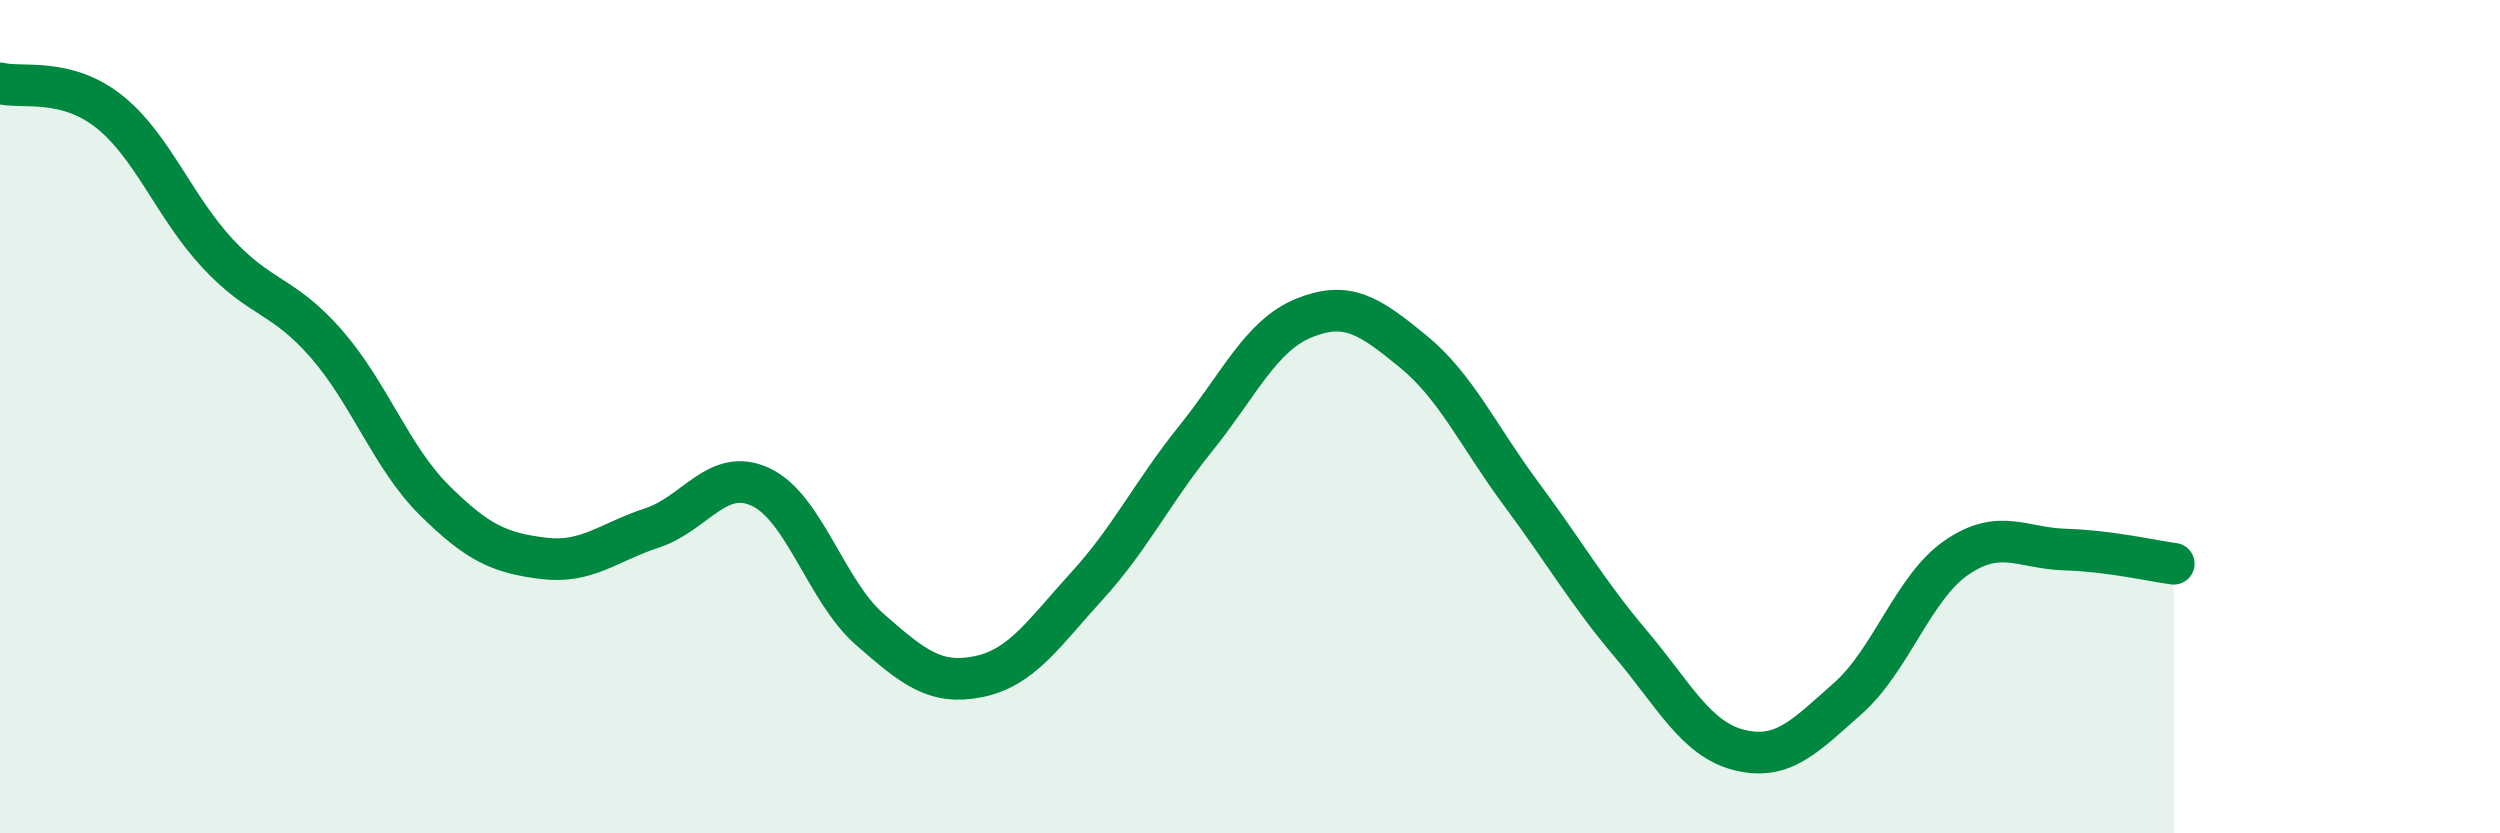
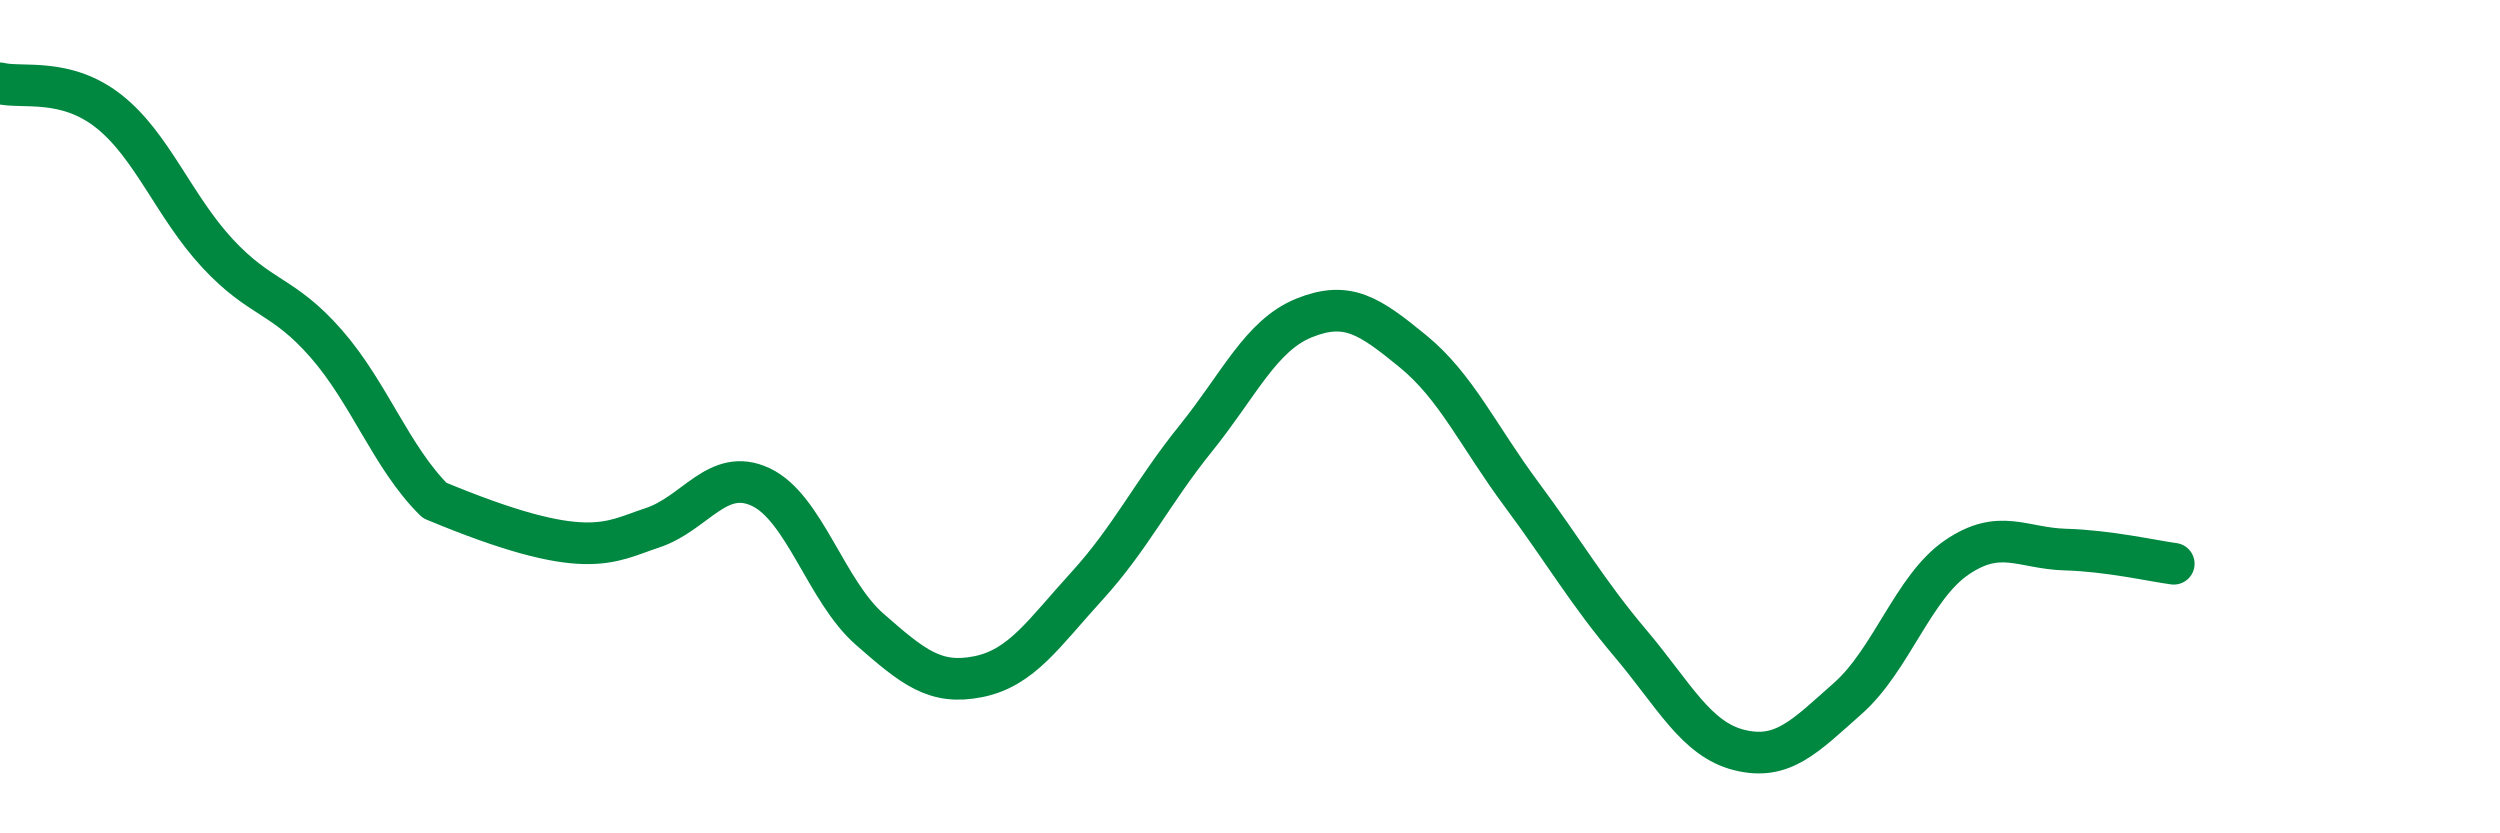
<svg xmlns="http://www.w3.org/2000/svg" width="60" height="20" viewBox="0 0 60 20">
-   <path d="M 0,2 C 0.52,2.13 1.57,1.85 2.61,2.67 C 3.65,3.49 4.18,4.96 5.22,6.08 C 6.26,7.2 6.79,7.06 7.83,8.25 C 8.87,9.44 9.39,10.98 10.43,12.01 C 11.47,13.04 12,13.27 13.04,13.4 C 14.08,13.53 14.61,13.01 15.65,12.67 C 16.69,12.33 17.22,11.2 18.26,11.69 C 19.3,12.18 19.83,14.19 20.87,15.1 C 21.91,16.01 22.44,16.45 23.48,16.24 C 24.52,16.03 25.05,15.2 26.09,14.06 C 27.13,12.92 27.66,11.81 28.7,10.52 C 29.74,9.23 30.26,8.05 31.3,7.63 C 32.34,7.21 32.87,7.58 33.91,8.43 C 34.95,9.28 35.48,10.47 36.52,11.87 C 37.56,13.27 38.09,14.21 39.13,15.44 C 40.17,16.67 40.7,17.74 41.74,18 C 42.78,18.26 43.31,17.68 44.35,16.76 C 45.39,15.84 45.92,14.09 46.96,13.38 C 48,12.67 48.53,13.16 49.57,13.19 C 50.61,13.22 51.65,13.46 52.17,13.53L52.17 20L0 20Z" fill="#008740" opacity="0.1" stroke-linecap="round" stroke-linejoin="round" />
-   <path d="M 0,2 C 0.52,2.13 1.57,1.85 2.61,2.67 C 3.65,3.49 4.18,4.96 5.22,6.08 C 6.26,7.2 6.79,7.06 7.83,8.25 C 8.87,9.44 9.39,10.98 10.43,12.01 C 11.47,13.04 12,13.27 13.04,13.4 C 14.08,13.53 14.61,13.01 15.65,12.67 C 16.69,12.33 17.22,11.2 18.26,11.69 C 19.3,12.18 19.83,14.19 20.87,15.1 C 21.91,16.01 22.44,16.45 23.48,16.24 C 24.52,16.03 25.05,15.2 26.09,14.06 C 27.13,12.92 27.66,11.81 28.7,10.52 C 29.74,9.23 30.26,8.05 31.3,7.63 C 32.34,7.21 32.87,7.58 33.91,8.43 C 34.95,9.28 35.48,10.47 36.52,11.87 C 37.56,13.27 38.09,14.21 39.13,15.44 C 40.17,16.67 40.7,17.74 41.74,18 C 42.78,18.26 43.31,17.68 44.35,16.76 C 45.39,15.84 45.92,14.09 46.96,13.38 C 48,12.67 48.53,13.16 49.57,13.19 C 50.61,13.22 51.65,13.46 52.17,13.53" stroke="#008740" stroke-width="1" fill="none" stroke-linecap="round" stroke-linejoin="round" />
+   <path d="M 0,2 C 0.52,2.13 1.57,1.85 2.61,2.67 C 3.65,3.49 4.18,4.96 5.22,6.08 C 6.26,7.2 6.79,7.06 7.83,8.25 C 8.87,9.44 9.39,10.98 10.43,12.01 C 14.08,13.53 14.61,13.01 15.65,12.67 C 16.69,12.33 17.22,11.2 18.26,11.69 C 19.3,12.18 19.83,14.19 20.87,15.1 C 21.91,16.01 22.44,16.45 23.48,16.24 C 24.52,16.03 25.05,15.2 26.09,14.06 C 27.13,12.92 27.66,11.81 28.7,10.52 C 29.74,9.23 30.26,8.05 31.3,7.63 C 32.34,7.21 32.87,7.58 33.91,8.43 C 34.95,9.28 35.48,10.47 36.52,11.87 C 37.56,13.27 38.09,14.21 39.13,15.44 C 40.17,16.67 40.7,17.74 41.74,18 C 42.78,18.26 43.31,17.68 44.35,16.76 C 45.39,15.84 45.92,14.09 46.96,13.38 C 48,12.67 48.53,13.16 49.57,13.19 C 50.61,13.22 51.65,13.46 52.17,13.53" stroke="#008740" stroke-width="1" fill="none" stroke-linecap="round" stroke-linejoin="round" />
</svg>